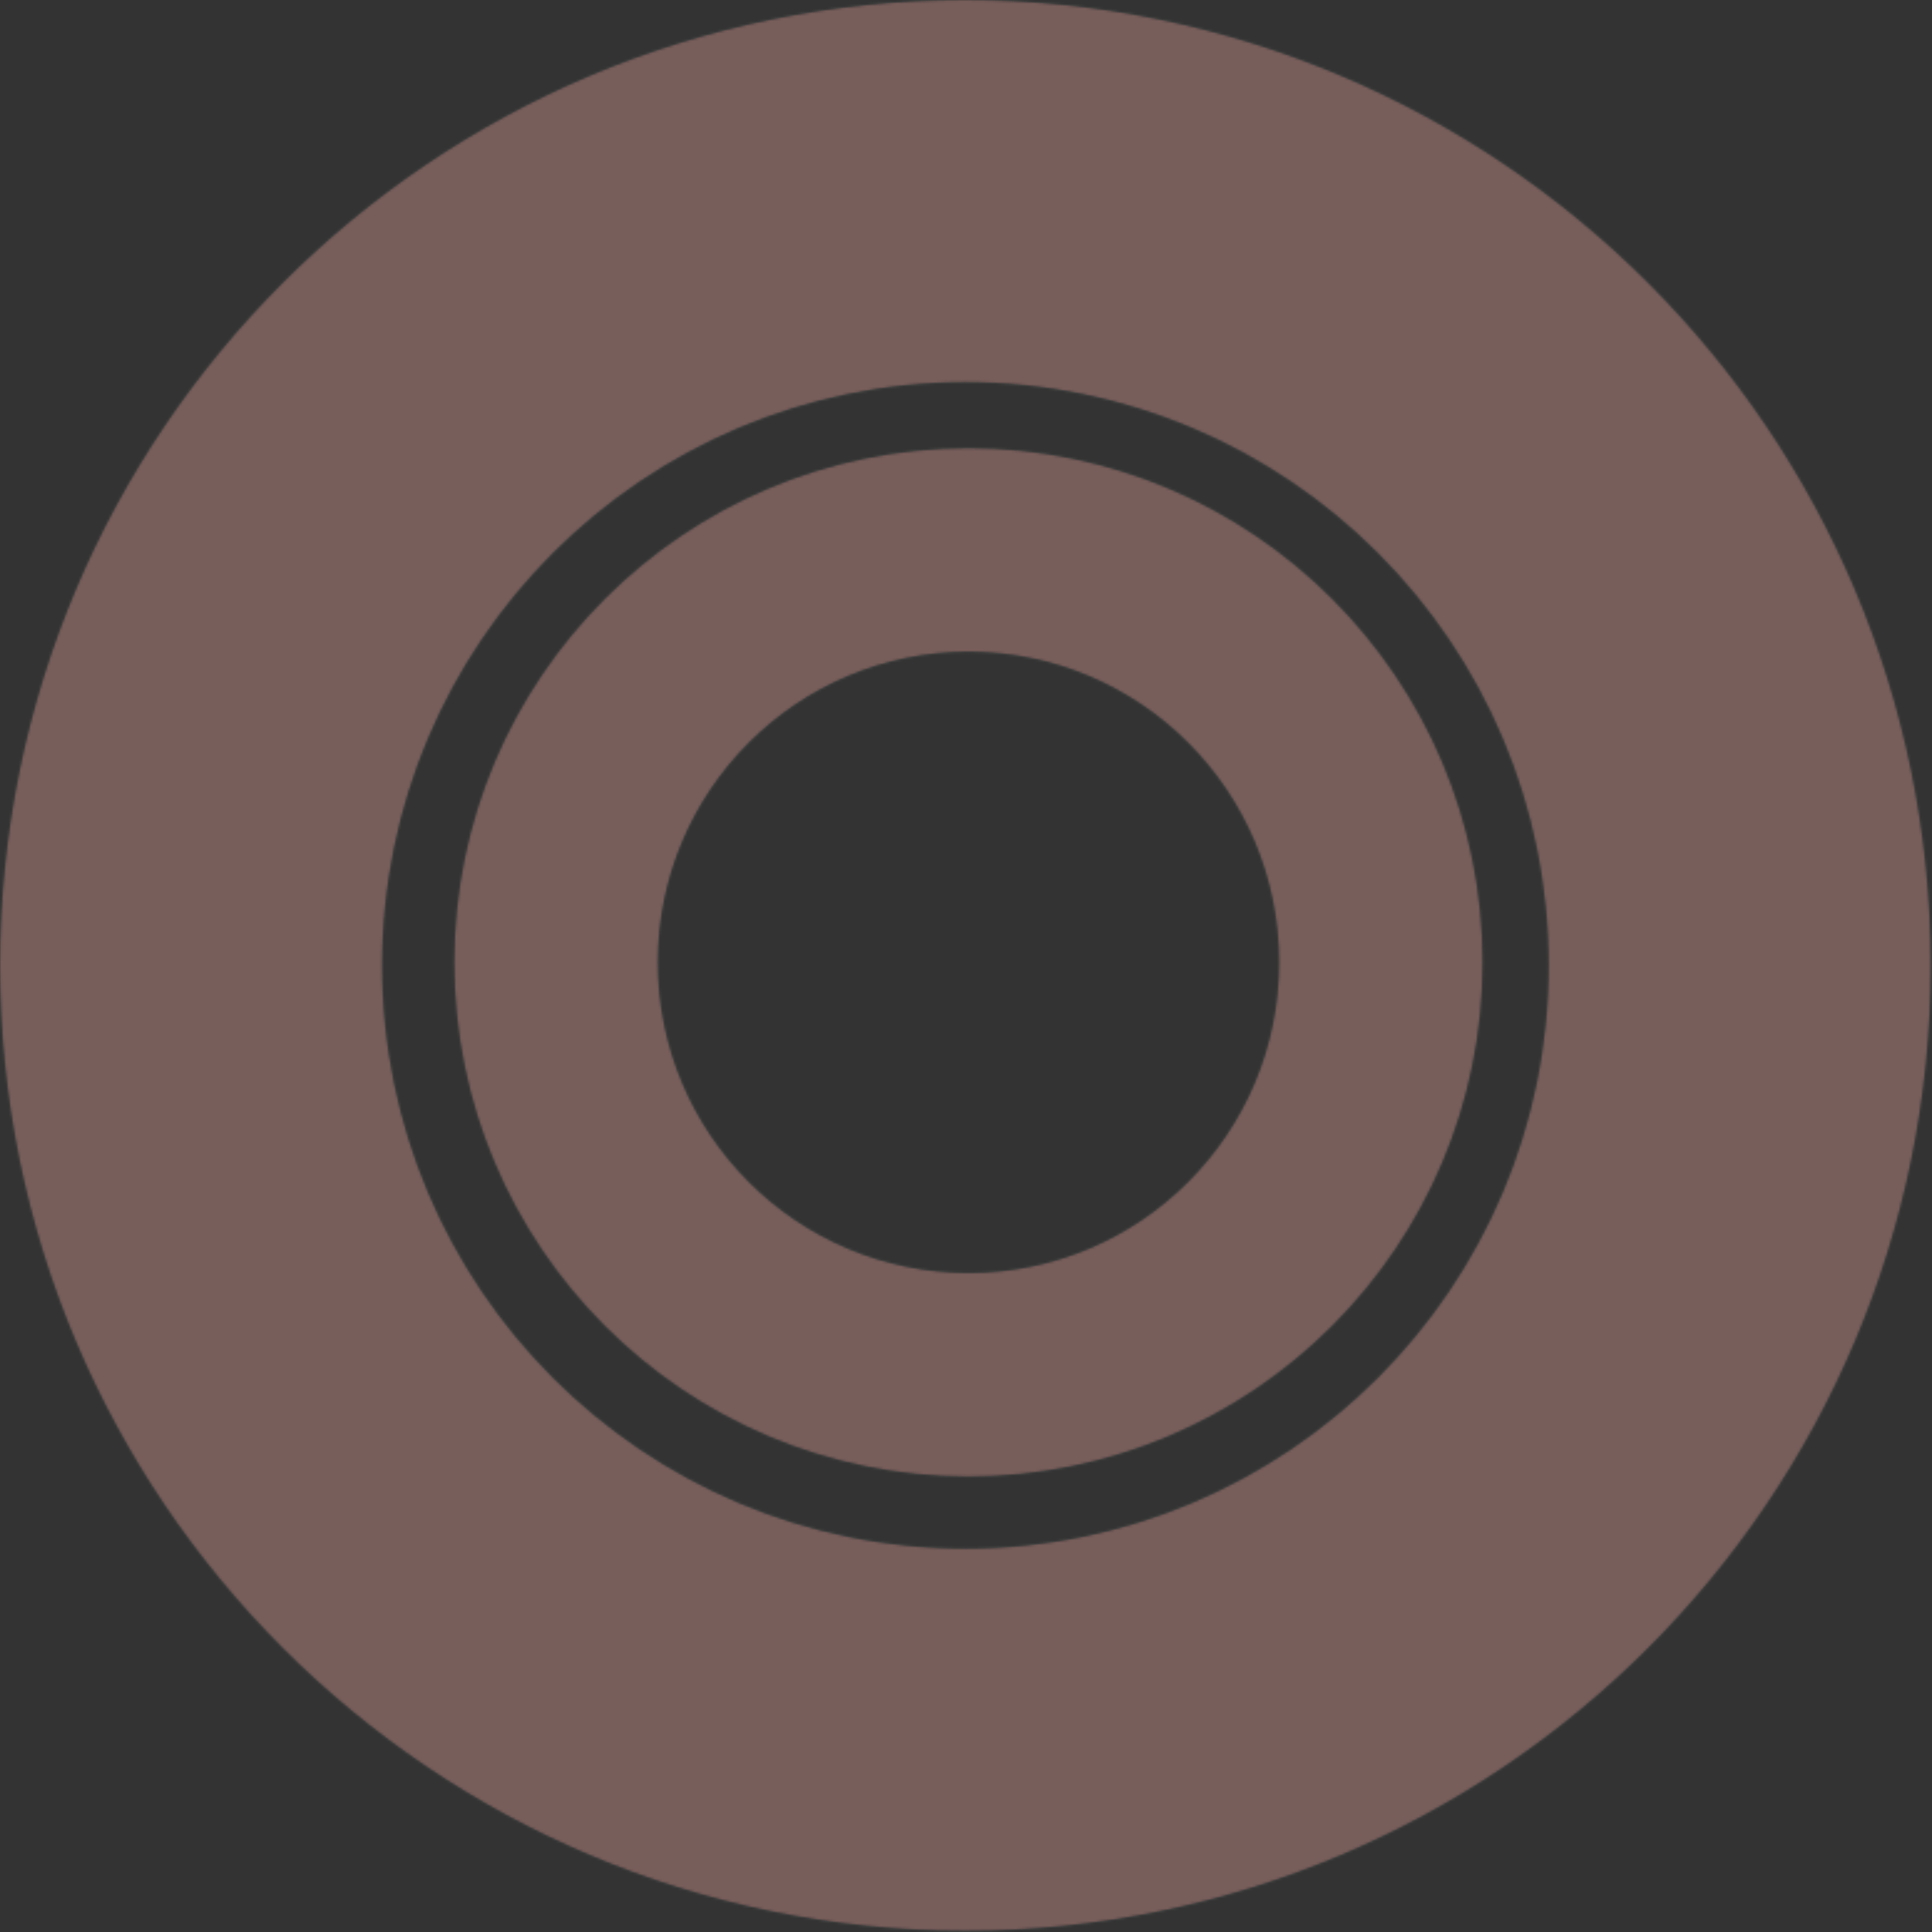
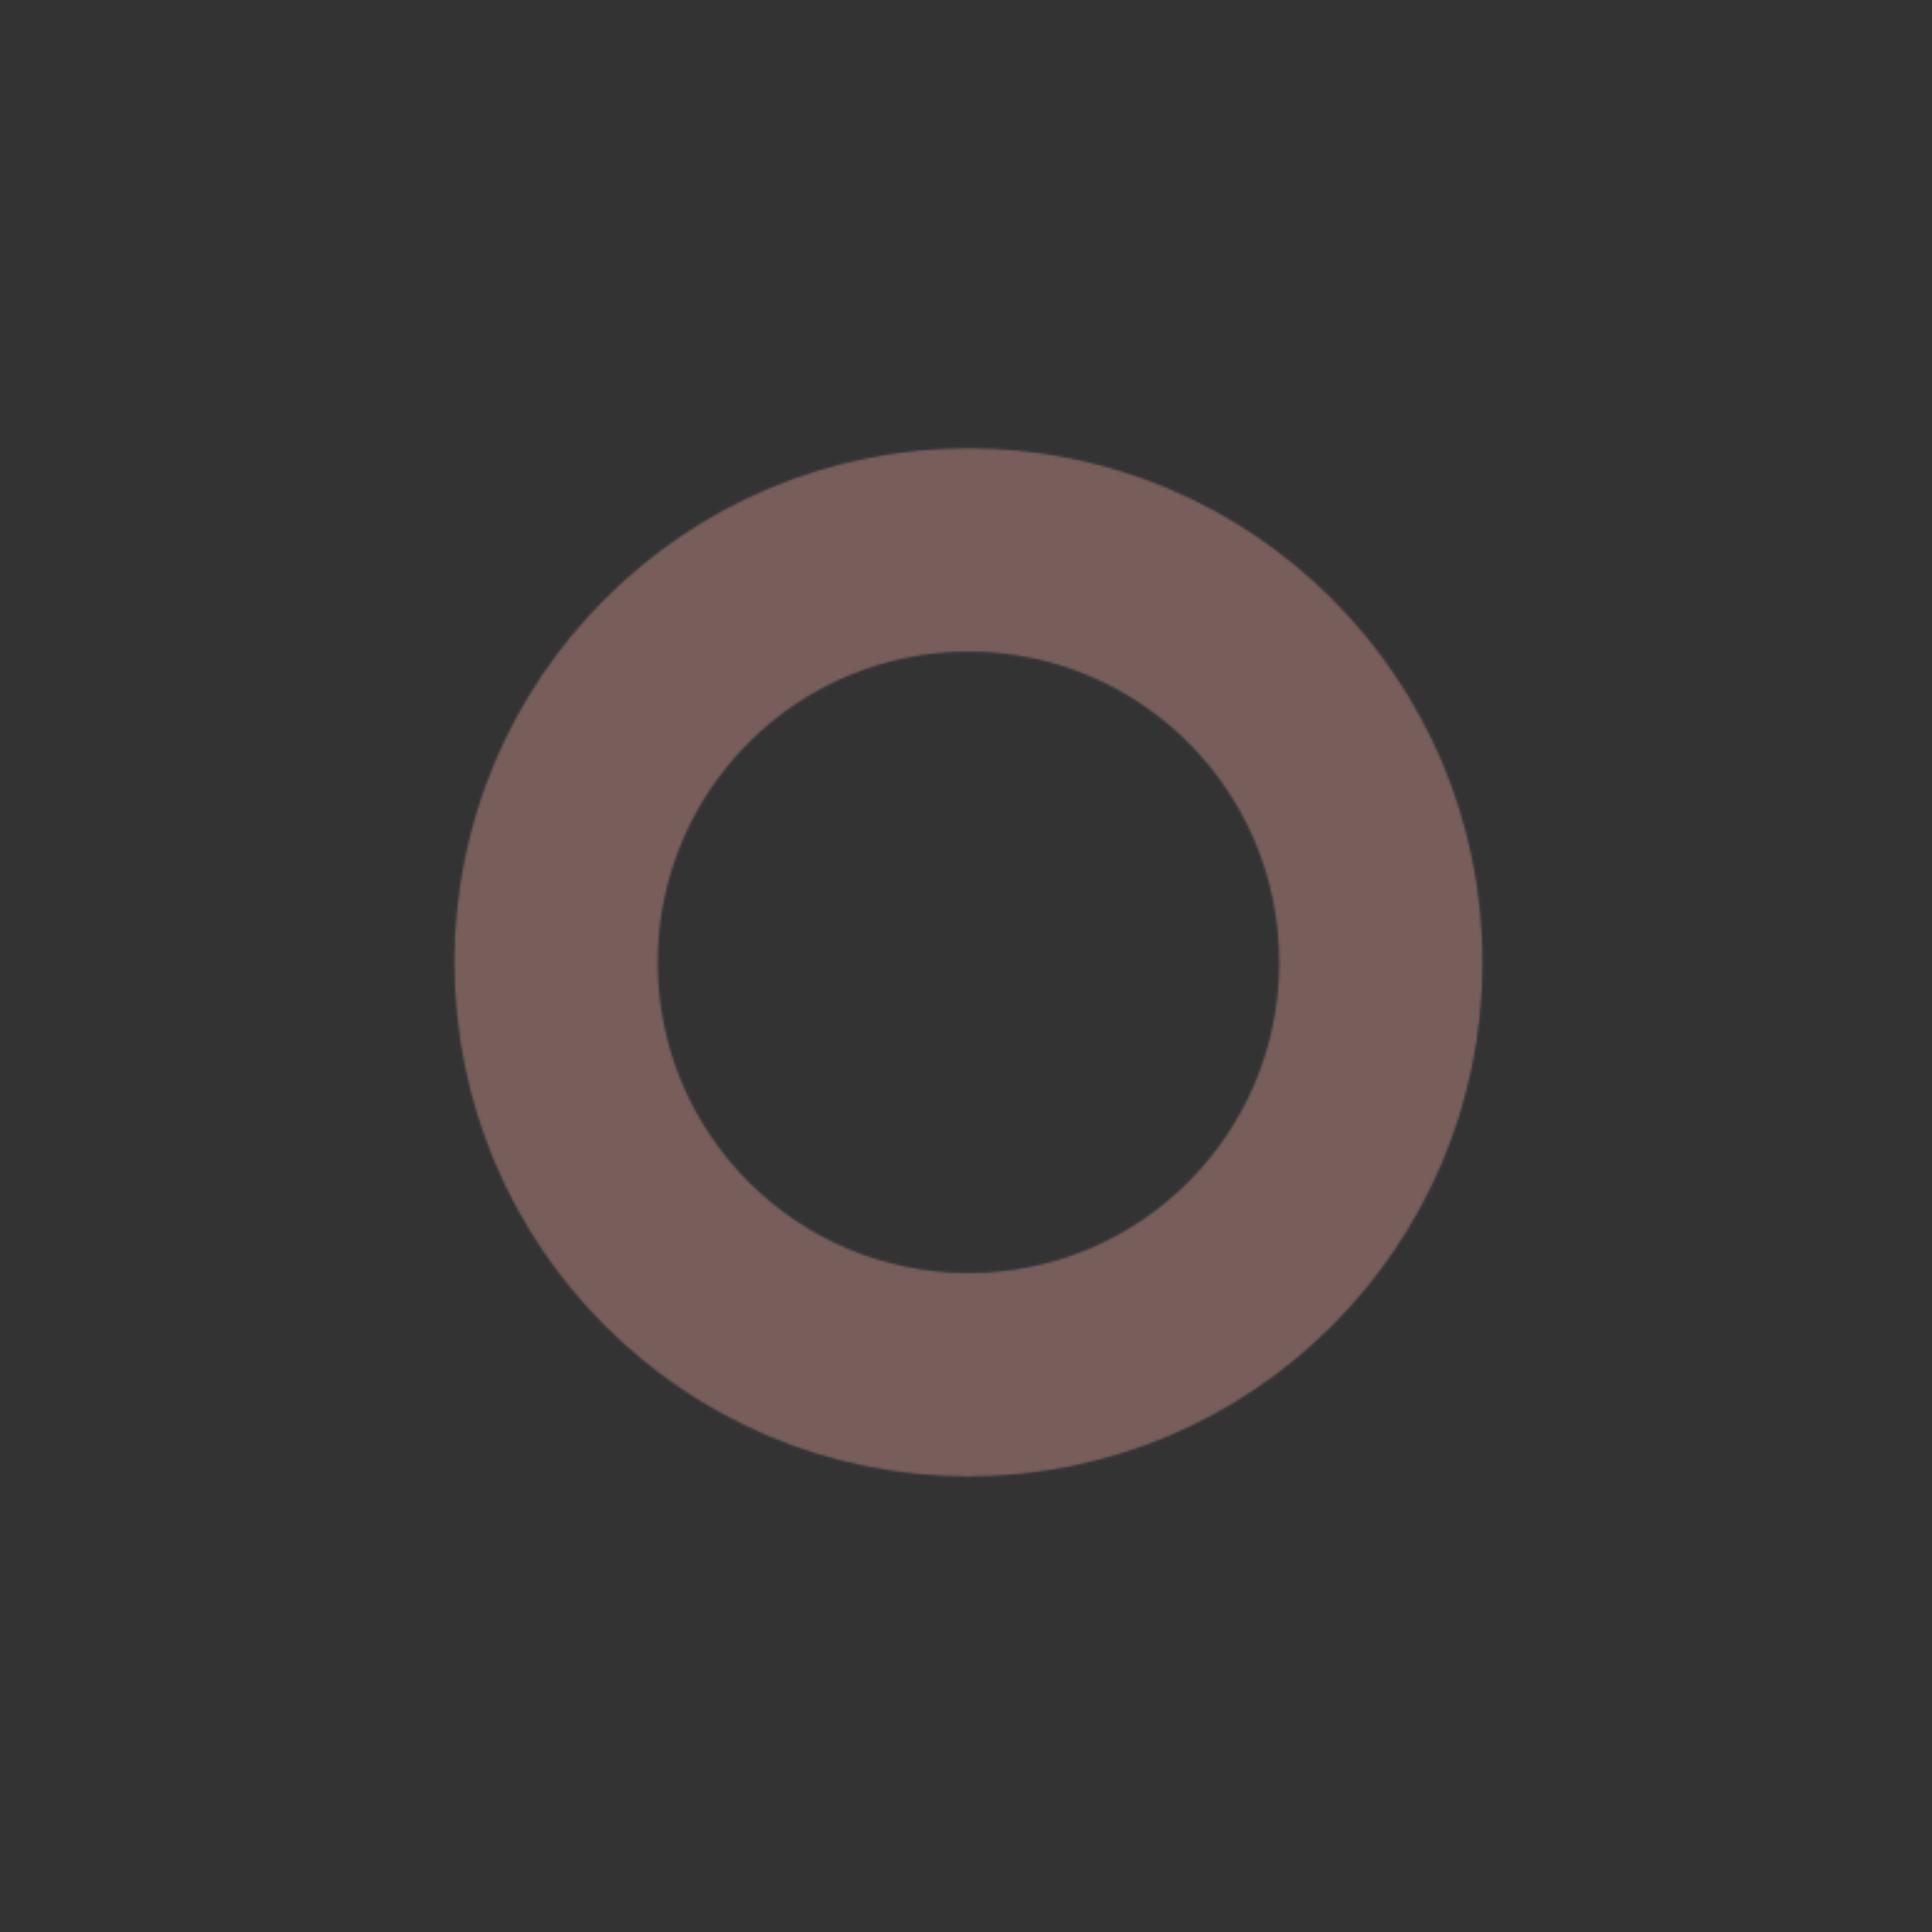
<svg xmlns="http://www.w3.org/2000/svg" width="777" height="777" viewBox="0 0 777 777" fill="none">
  <rect x="0" y="0" width="777" height="777" fill="#333333" stroke="none" />
  <mask id="path-1-inside-1_838_2" fill="white">
    <path d="M388.263 776.525C173.831 776.525 -2.63446e-05 602.694 -1.69715e-05 388.263C-7.5984e-06 173.831 173.831 -2.63446e-05 388.263 -1.69715e-05C602.694 -7.5984e-06 776.525 173.831 776.525 388.263C776.525 602.694 602.694 776.525 388.263 776.525ZM388.263 153.69C258.712 153.69 153.69 258.712 153.69 388.263C153.69 517.814 258.712 622.836 388.263 622.836C517.814 622.836 622.836 517.814 622.836 388.263C622.836 258.712 517.814 153.69 388.263 153.69Z" />
  </mask>
-   <path d="M388.263 776.525C173.831 776.525 -2.63446e-05 602.694 -1.69715e-05 388.263C-7.5984e-06 173.831 173.831 -2.63446e-05 388.263 -1.69715e-05C602.694 -7.5984e-06 776.525 173.831 776.525 388.263C776.525 602.694 602.694 776.525 388.263 776.525ZM388.263 153.69C258.712 153.69 153.69 258.712 153.69 388.263C153.69 517.814 258.712 622.836 388.263 622.836C517.814 622.836 622.836 517.814 622.836 388.263C622.836 258.712 517.814 153.69 388.263 153.69Z" fill="#EB5858" fill-opacity="0.2" stroke="#F8EBE0" stroke-opacity="0.2" stroke-width="348.183" mask="url(#path-1-inside-1_838_2)" />
  <mask id="path-2-inside-2_838_2" fill="white">
    <path d="M389.497 593.815C275.292 593.815 182.711 501.234 182.711 387.029C182.711 272.825 275.292 180.244 389.497 180.244C503.701 180.244 596.282 272.825 596.282 387.03C596.282 501.234 503.701 593.815 389.497 593.815ZM389.497 262.098C320.499 262.098 264.565 318.032 264.565 387.029C264.565 456.027 320.499 511.961 389.497 511.961C458.495 511.961 514.428 456.027 514.428 387.03C514.428 318.032 458.495 262.098 389.497 262.098Z" />
  </mask>
  <path d="M389.497 593.815C275.292 593.815 182.711 501.234 182.711 387.029C182.711 272.825 275.292 180.244 389.497 180.244C503.701 180.244 596.282 272.825 596.282 387.03C596.282 501.234 503.701 593.815 389.497 593.815ZM389.497 262.098C320.499 262.098 264.565 318.032 264.565 387.029C264.565 456.027 320.499 511.961 389.497 511.961C458.495 511.961 514.428 456.027 514.428 387.03C514.428 318.032 458.495 262.098 389.497 262.098Z" fill="#EB5858" fill-opacity="0.2" stroke="#F8EBE0" stroke-opacity="0.2" stroke-width="185.496" mask="url(#path-2-inside-2_838_2)" />
</svg>